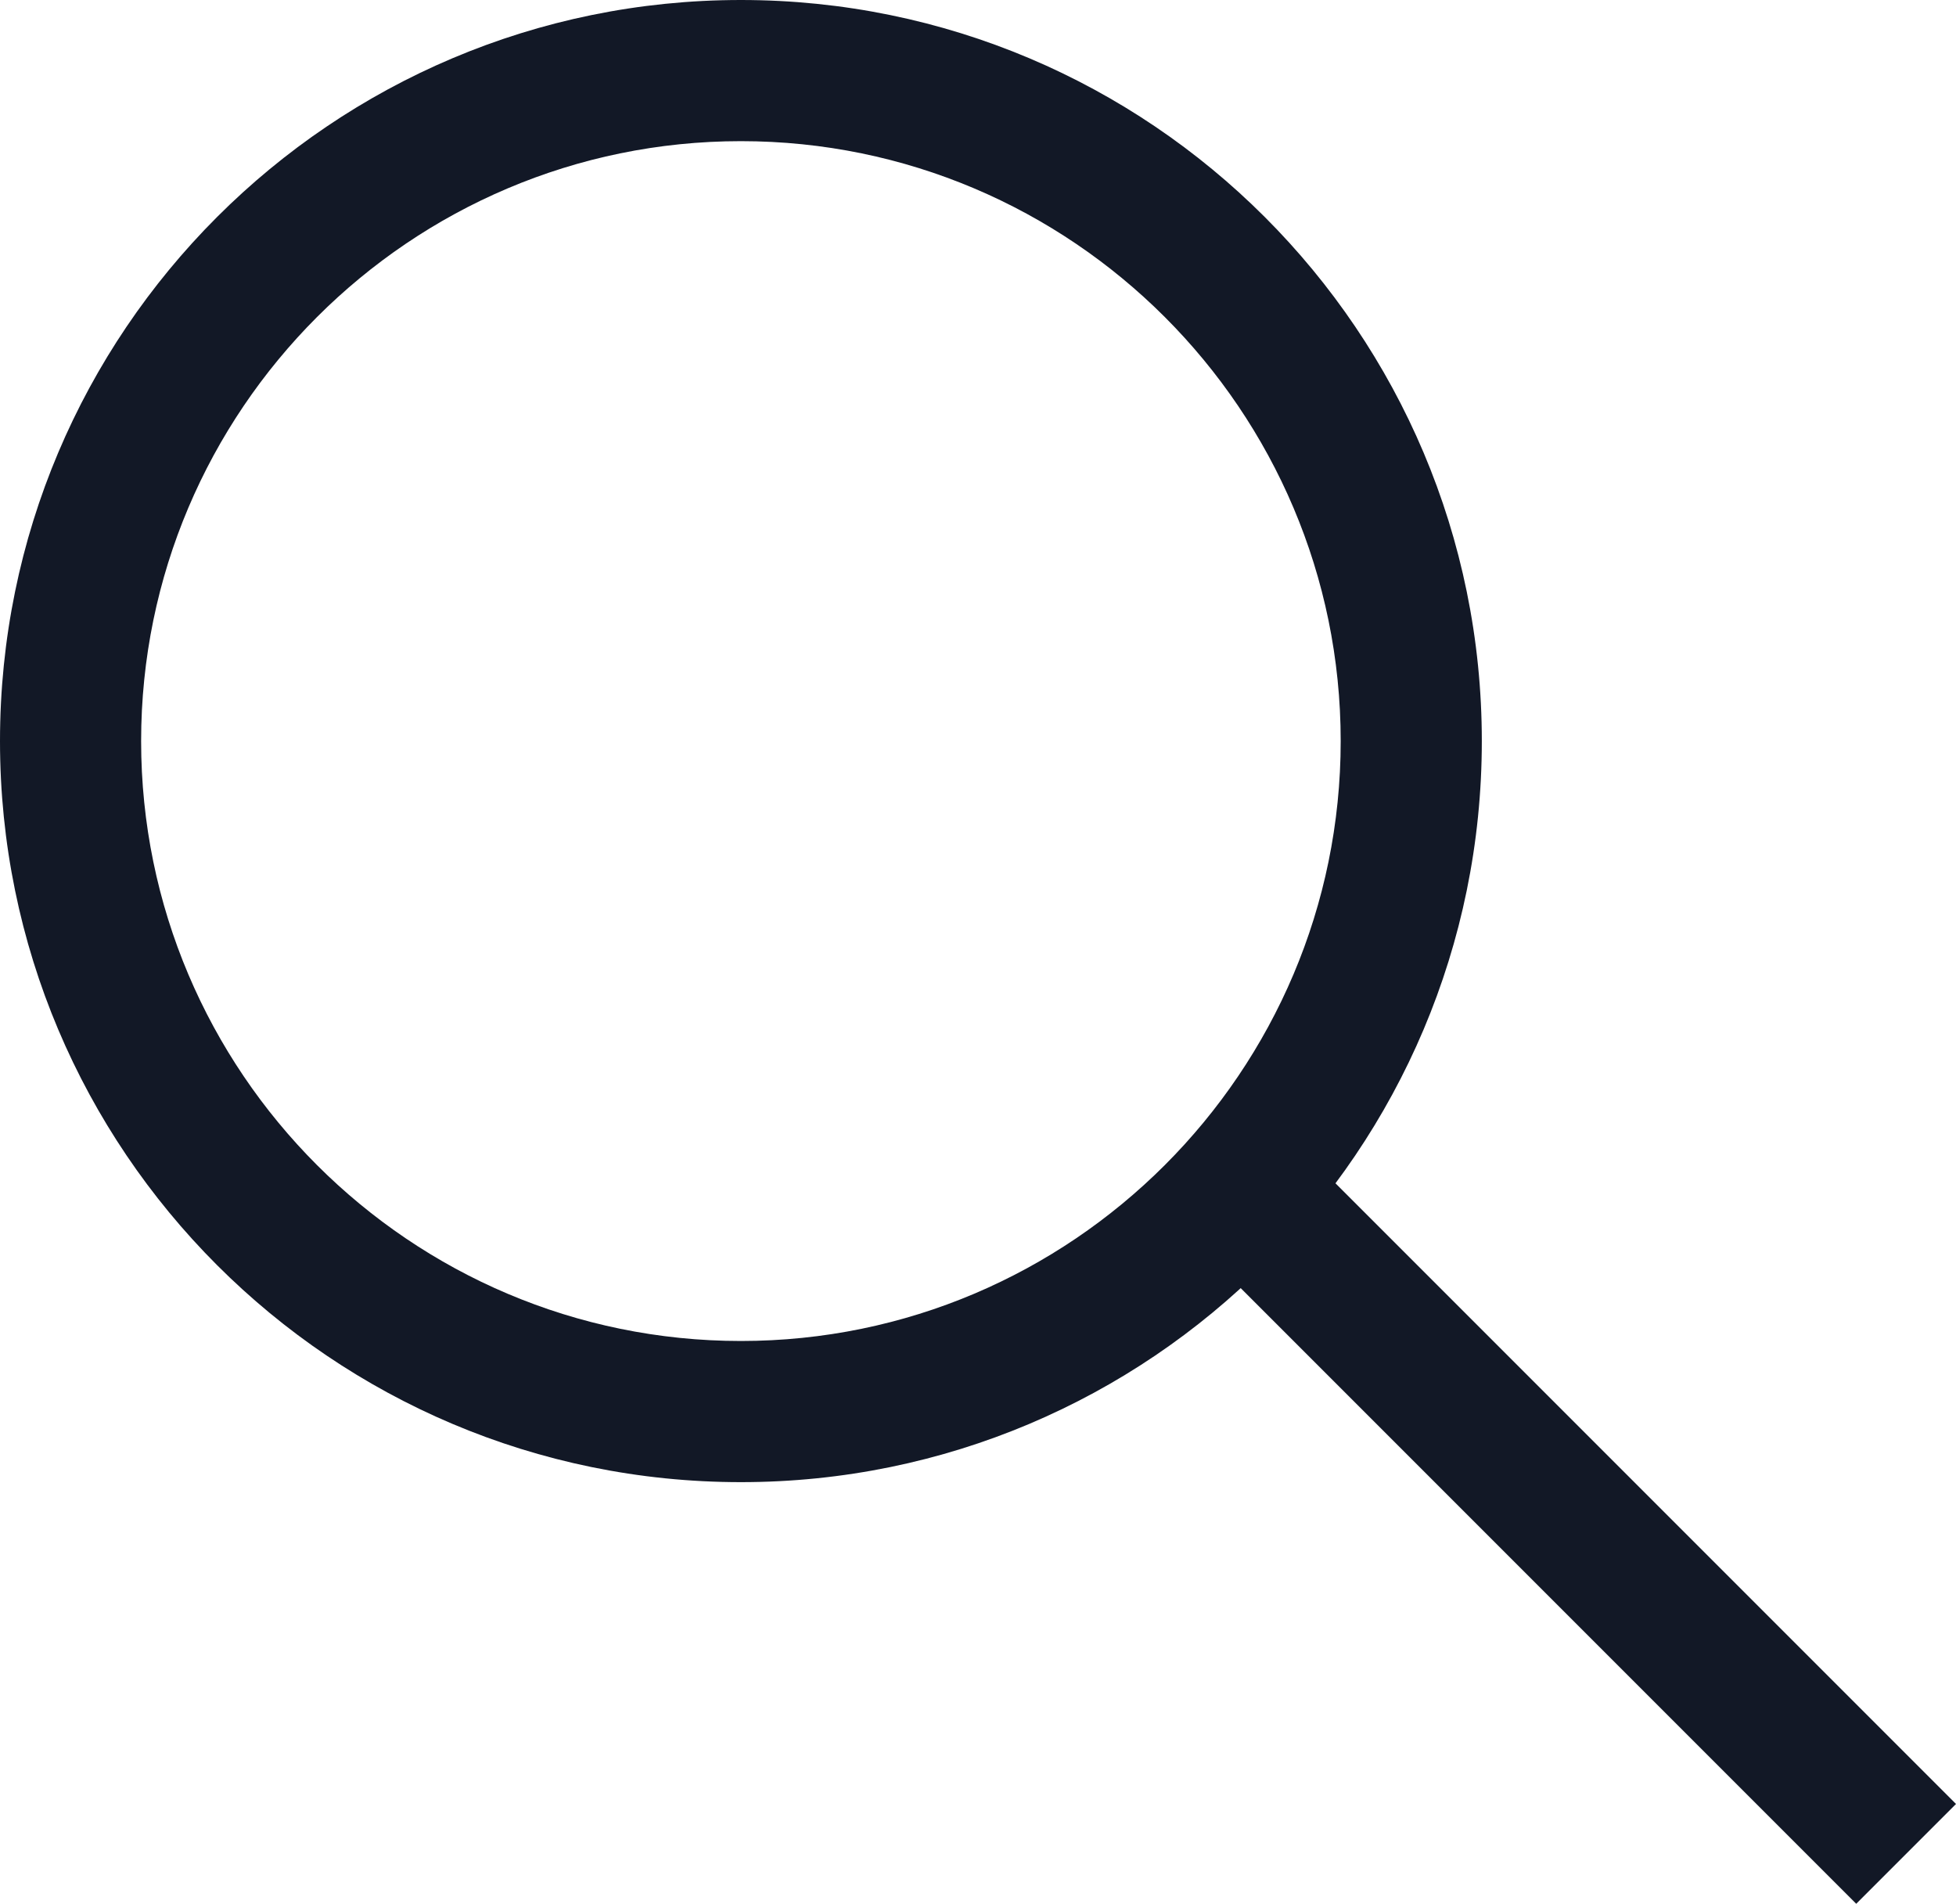
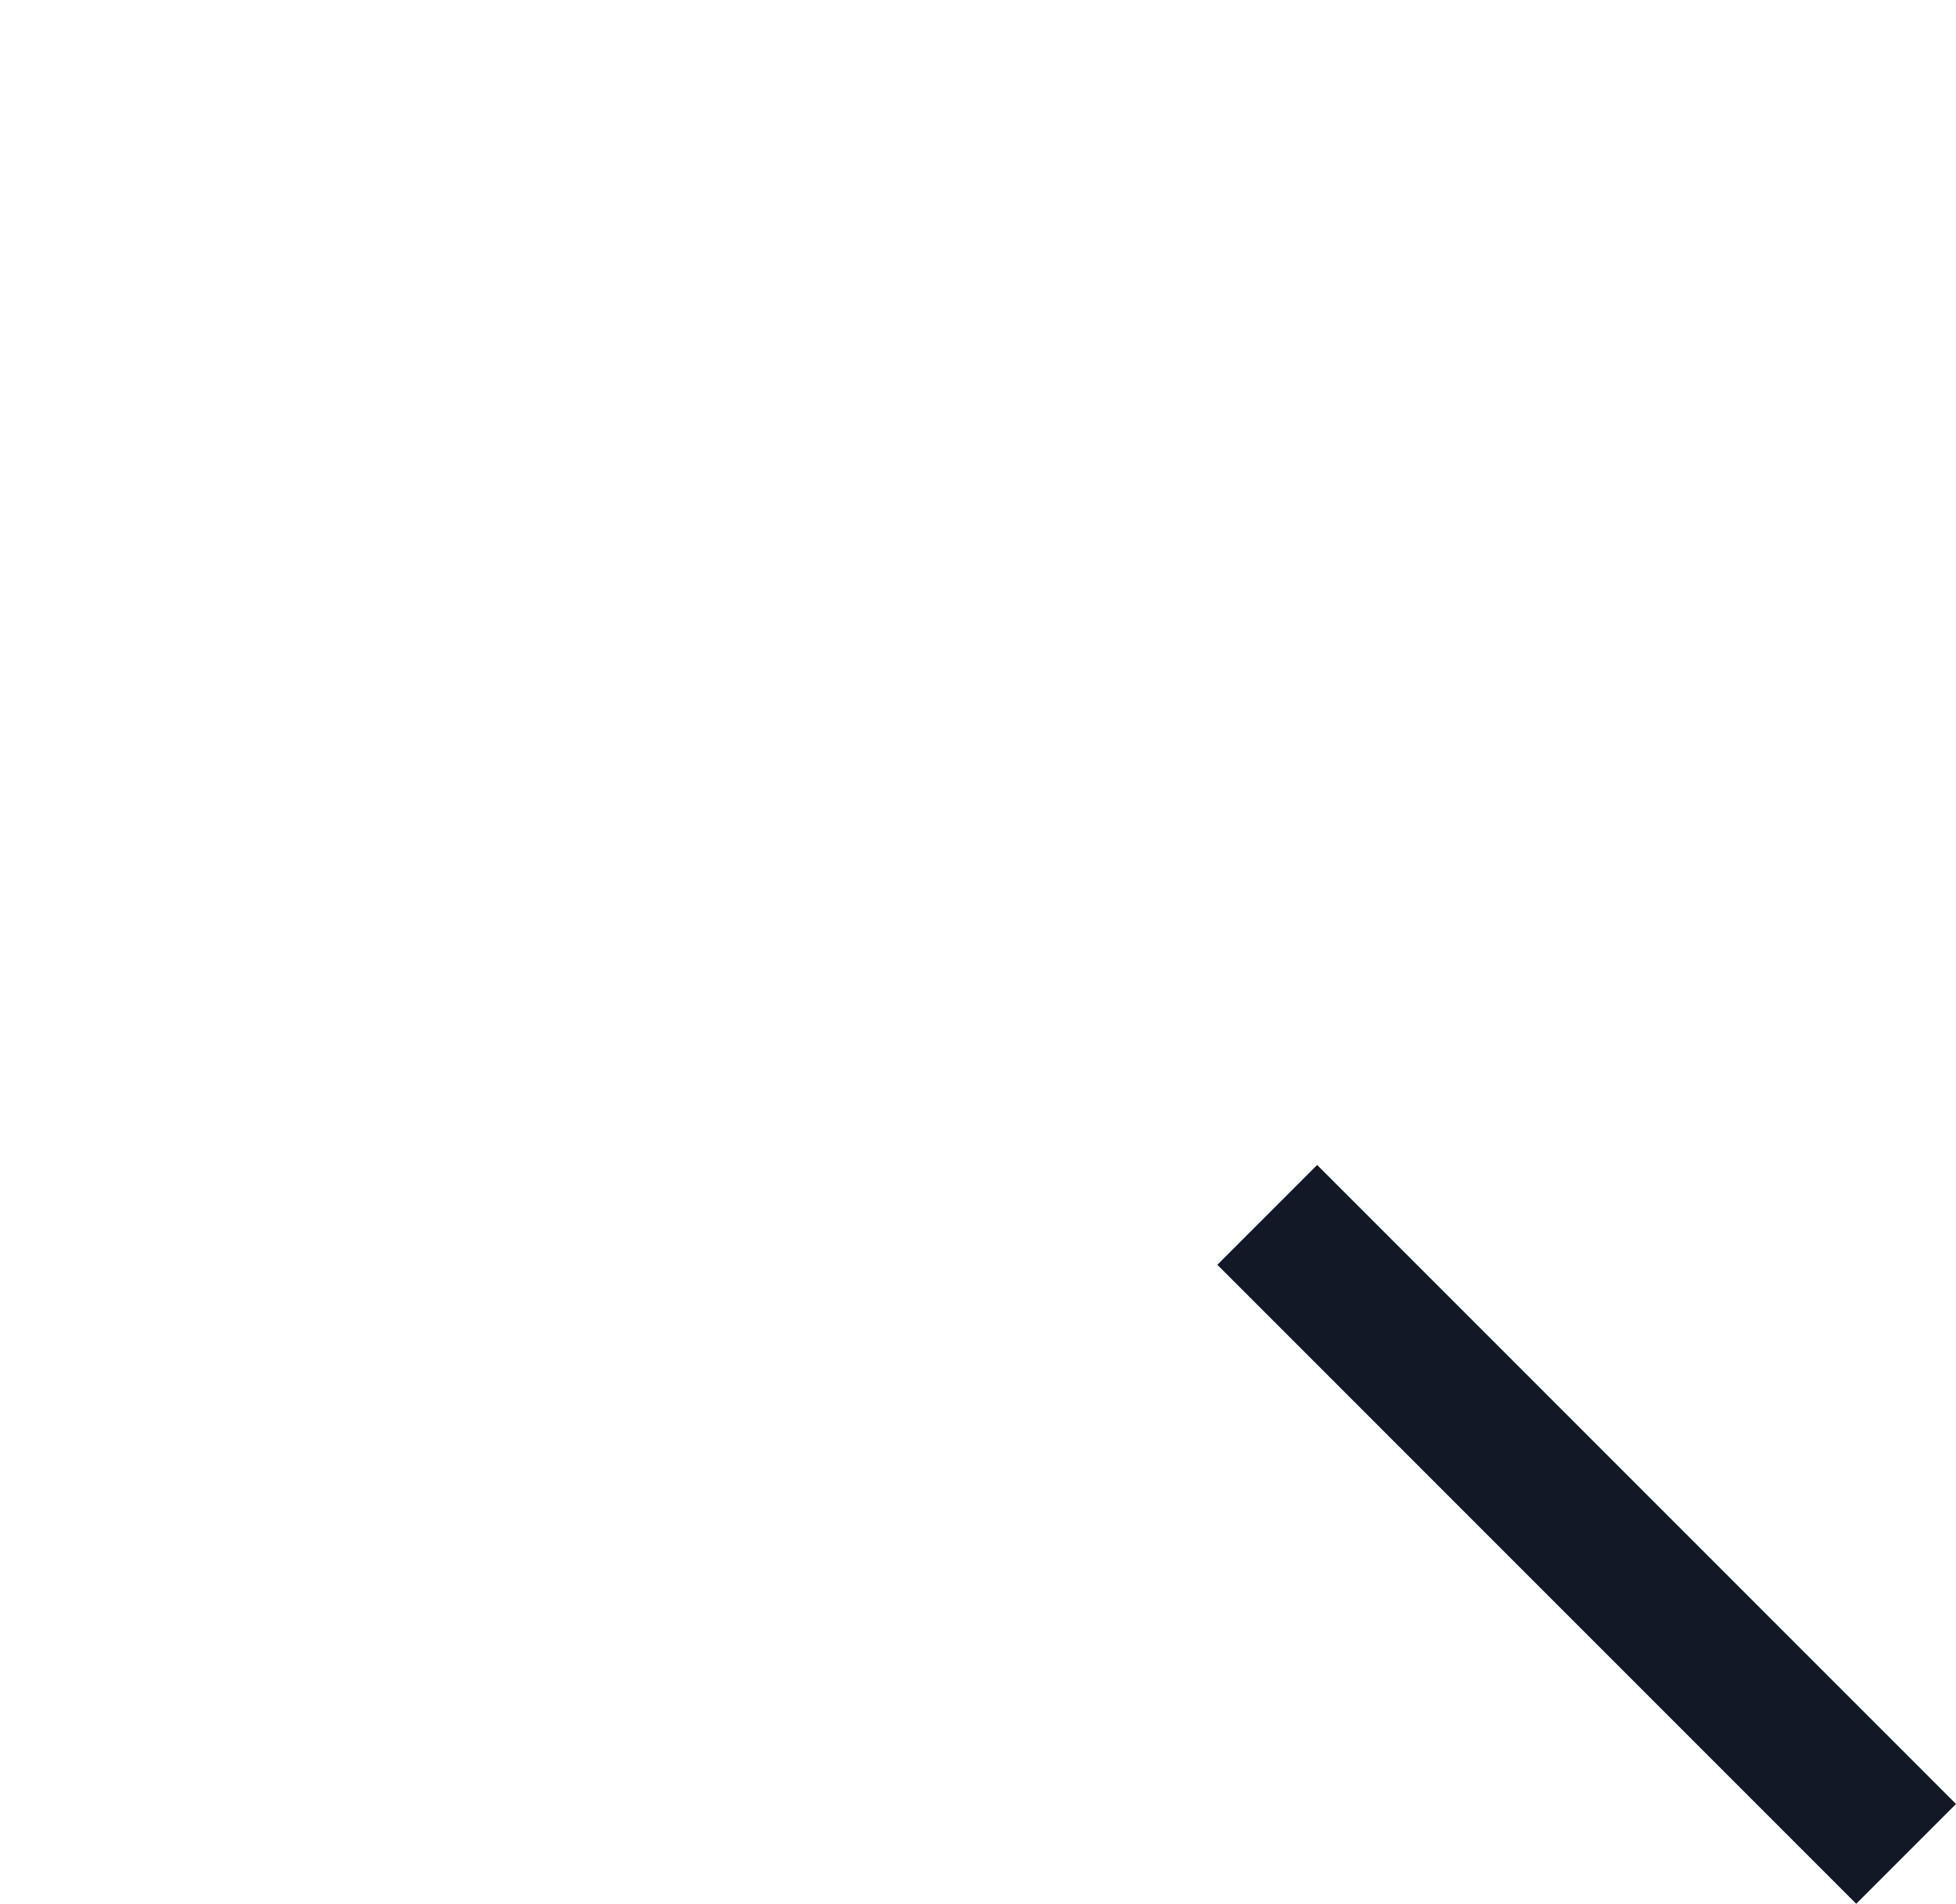
<svg xmlns="http://www.w3.org/2000/svg" width="27.72" height="26.974" viewBox="0 0 27.72 26.974">
  <g id="グループ_52" data-name="グループ 52" transform="translate(-0.133 -0.053)">
    <g id="パス_150" data-name="パス 150" transform="translate(0.133 0.053)" fill="none">
-       <path d="M10.5,0A10.5,10.5,0,1,1,0,10.5,10.5,10.5,0,0,1,10.5,0Z" stroke="none" />
-       <path d="M 10.5 2 C 5.813 2 2 5.813 2 10.5 C 2 15.187 5.813 19 10.5 19 C 15.187 19 19 15.187 19 10.5 C 19 5.813 15.187 2 10.5 2 M 10.5 0 C 16.299 0 21 4.701 21 10.5 C 21 16.299 16.299 21 10.5 21 C 4.701 21 0 16.299 0 10.5 C 0 4.701 4.701 0 10.5 0 Z" stroke="none" fill="#121826" />
-     </g>
+       </g>
    <path id="パス_151" data-name="パス 151" d="M0,0,9.054,9.054" transform="translate(18.092 17.266)" fill="none" stroke="#121826" stroke-width="2" />
  </g>
</svg>